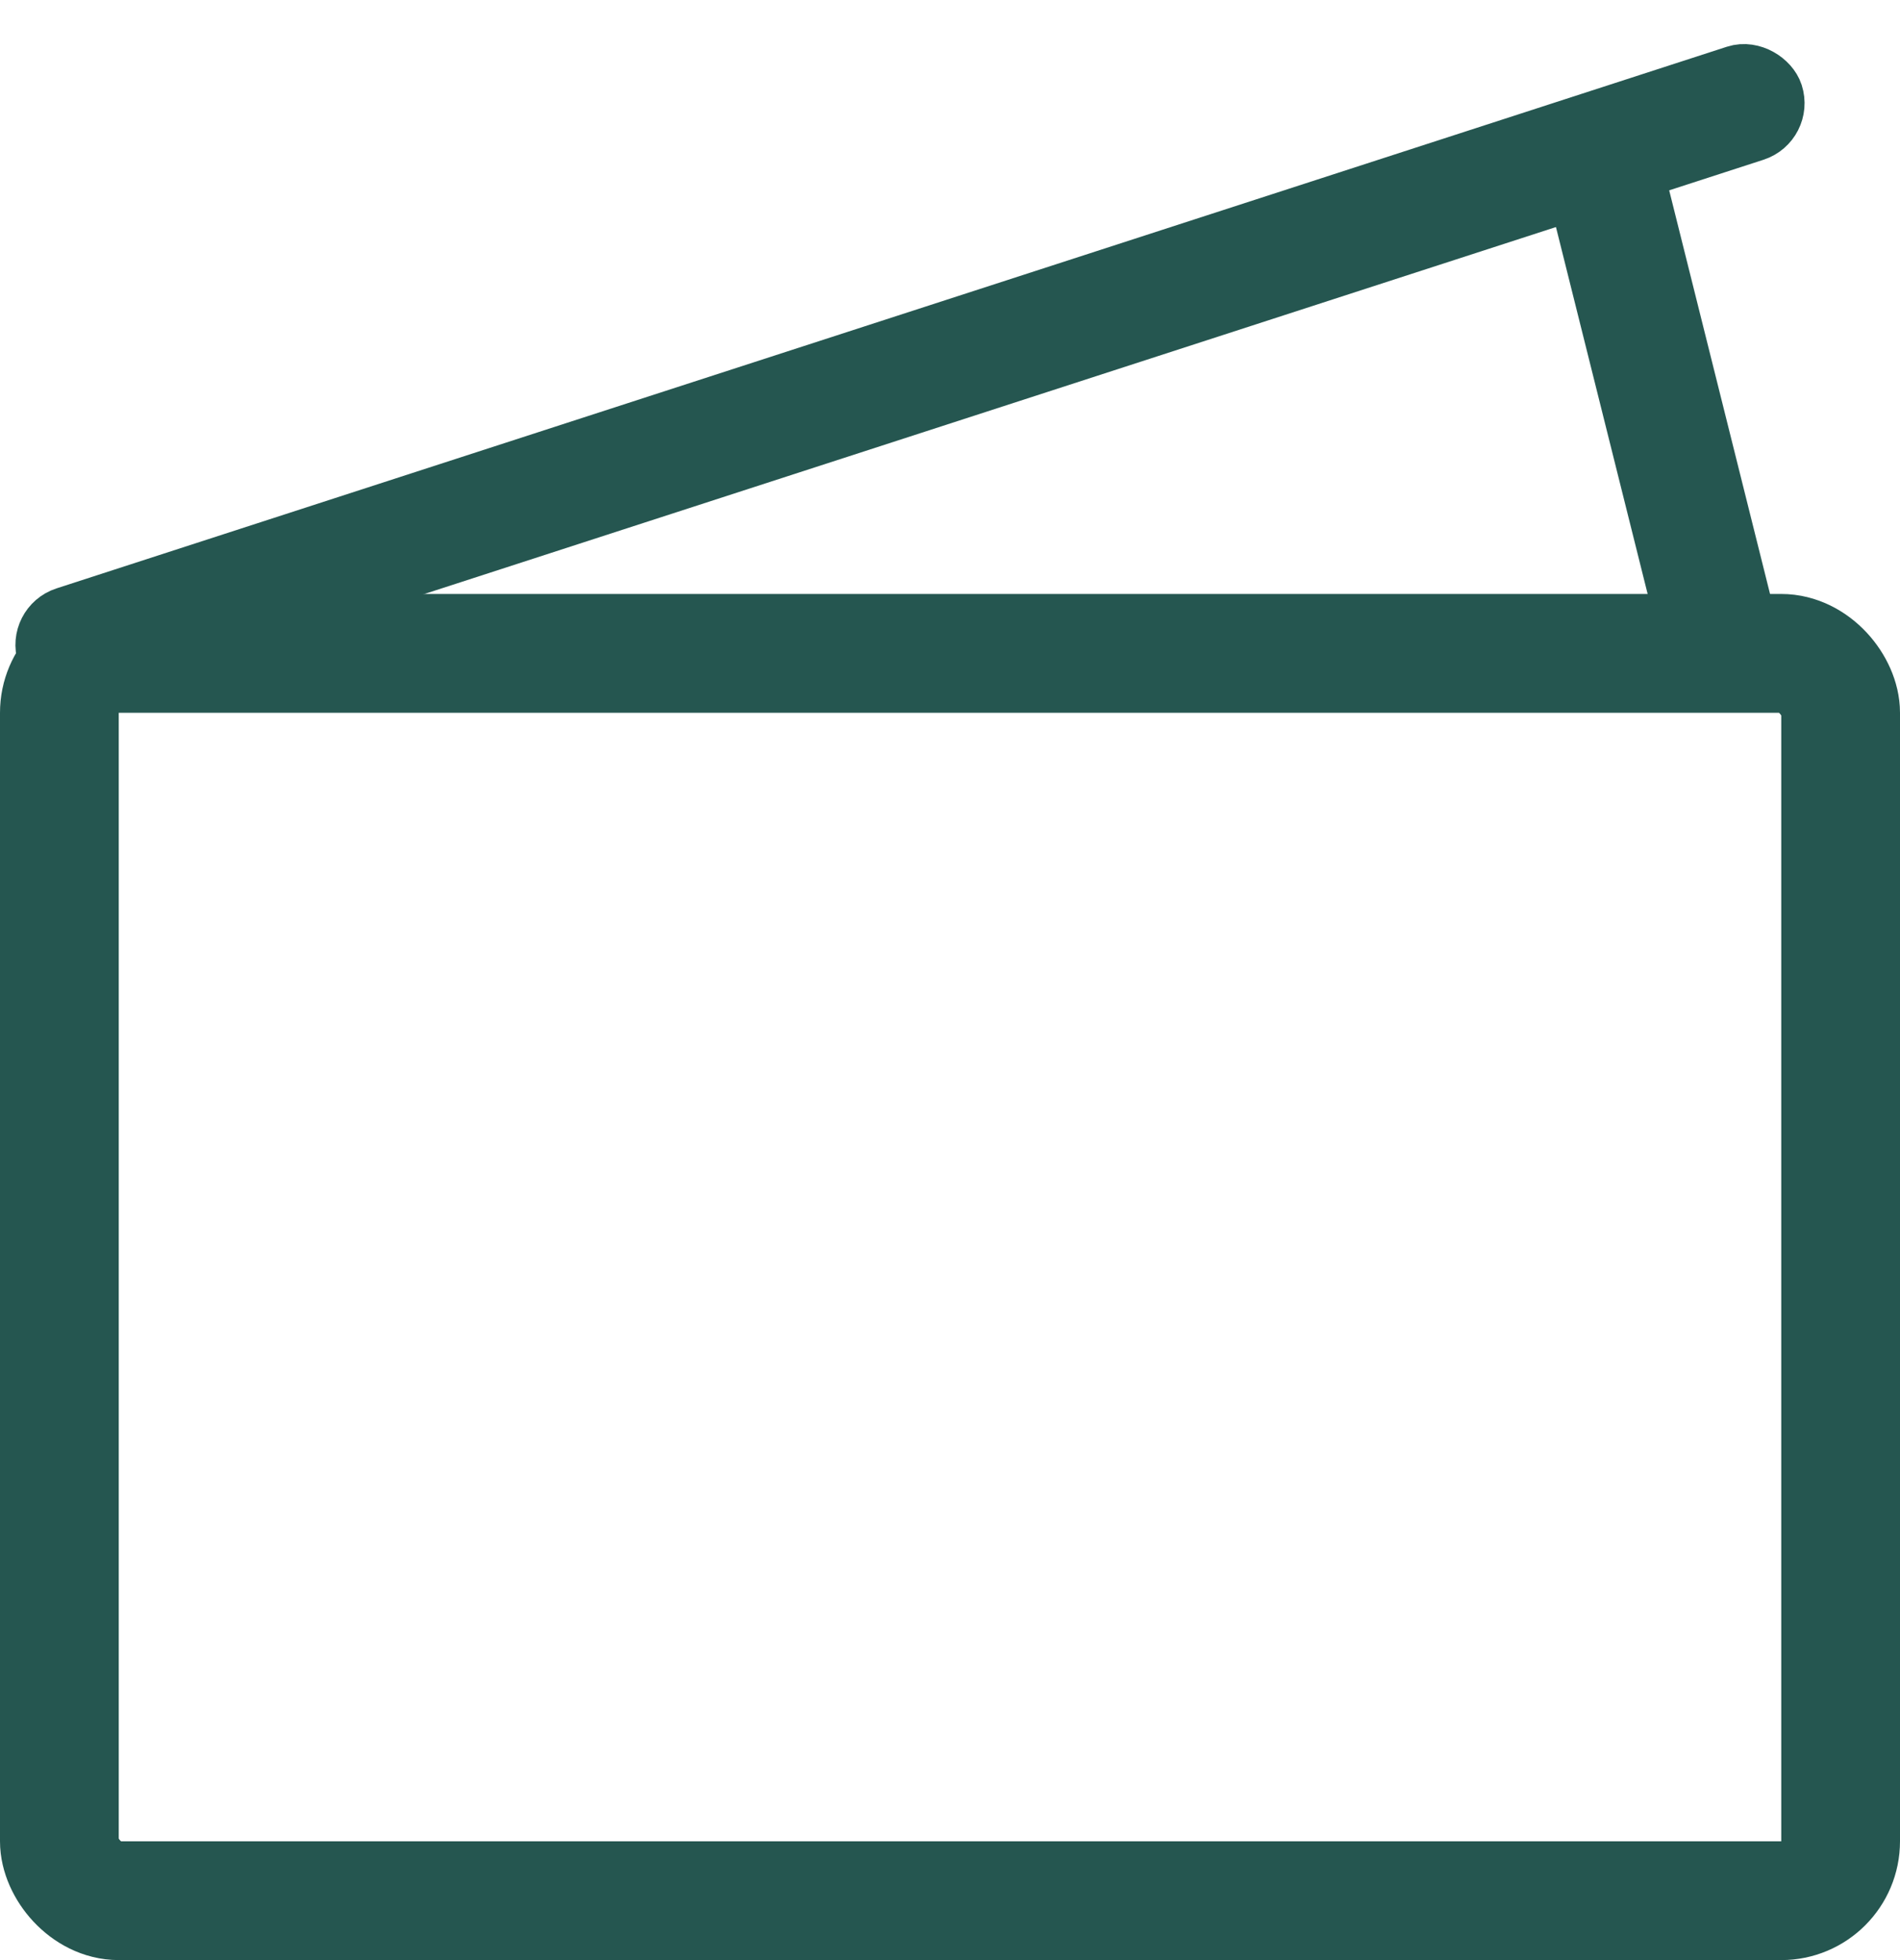
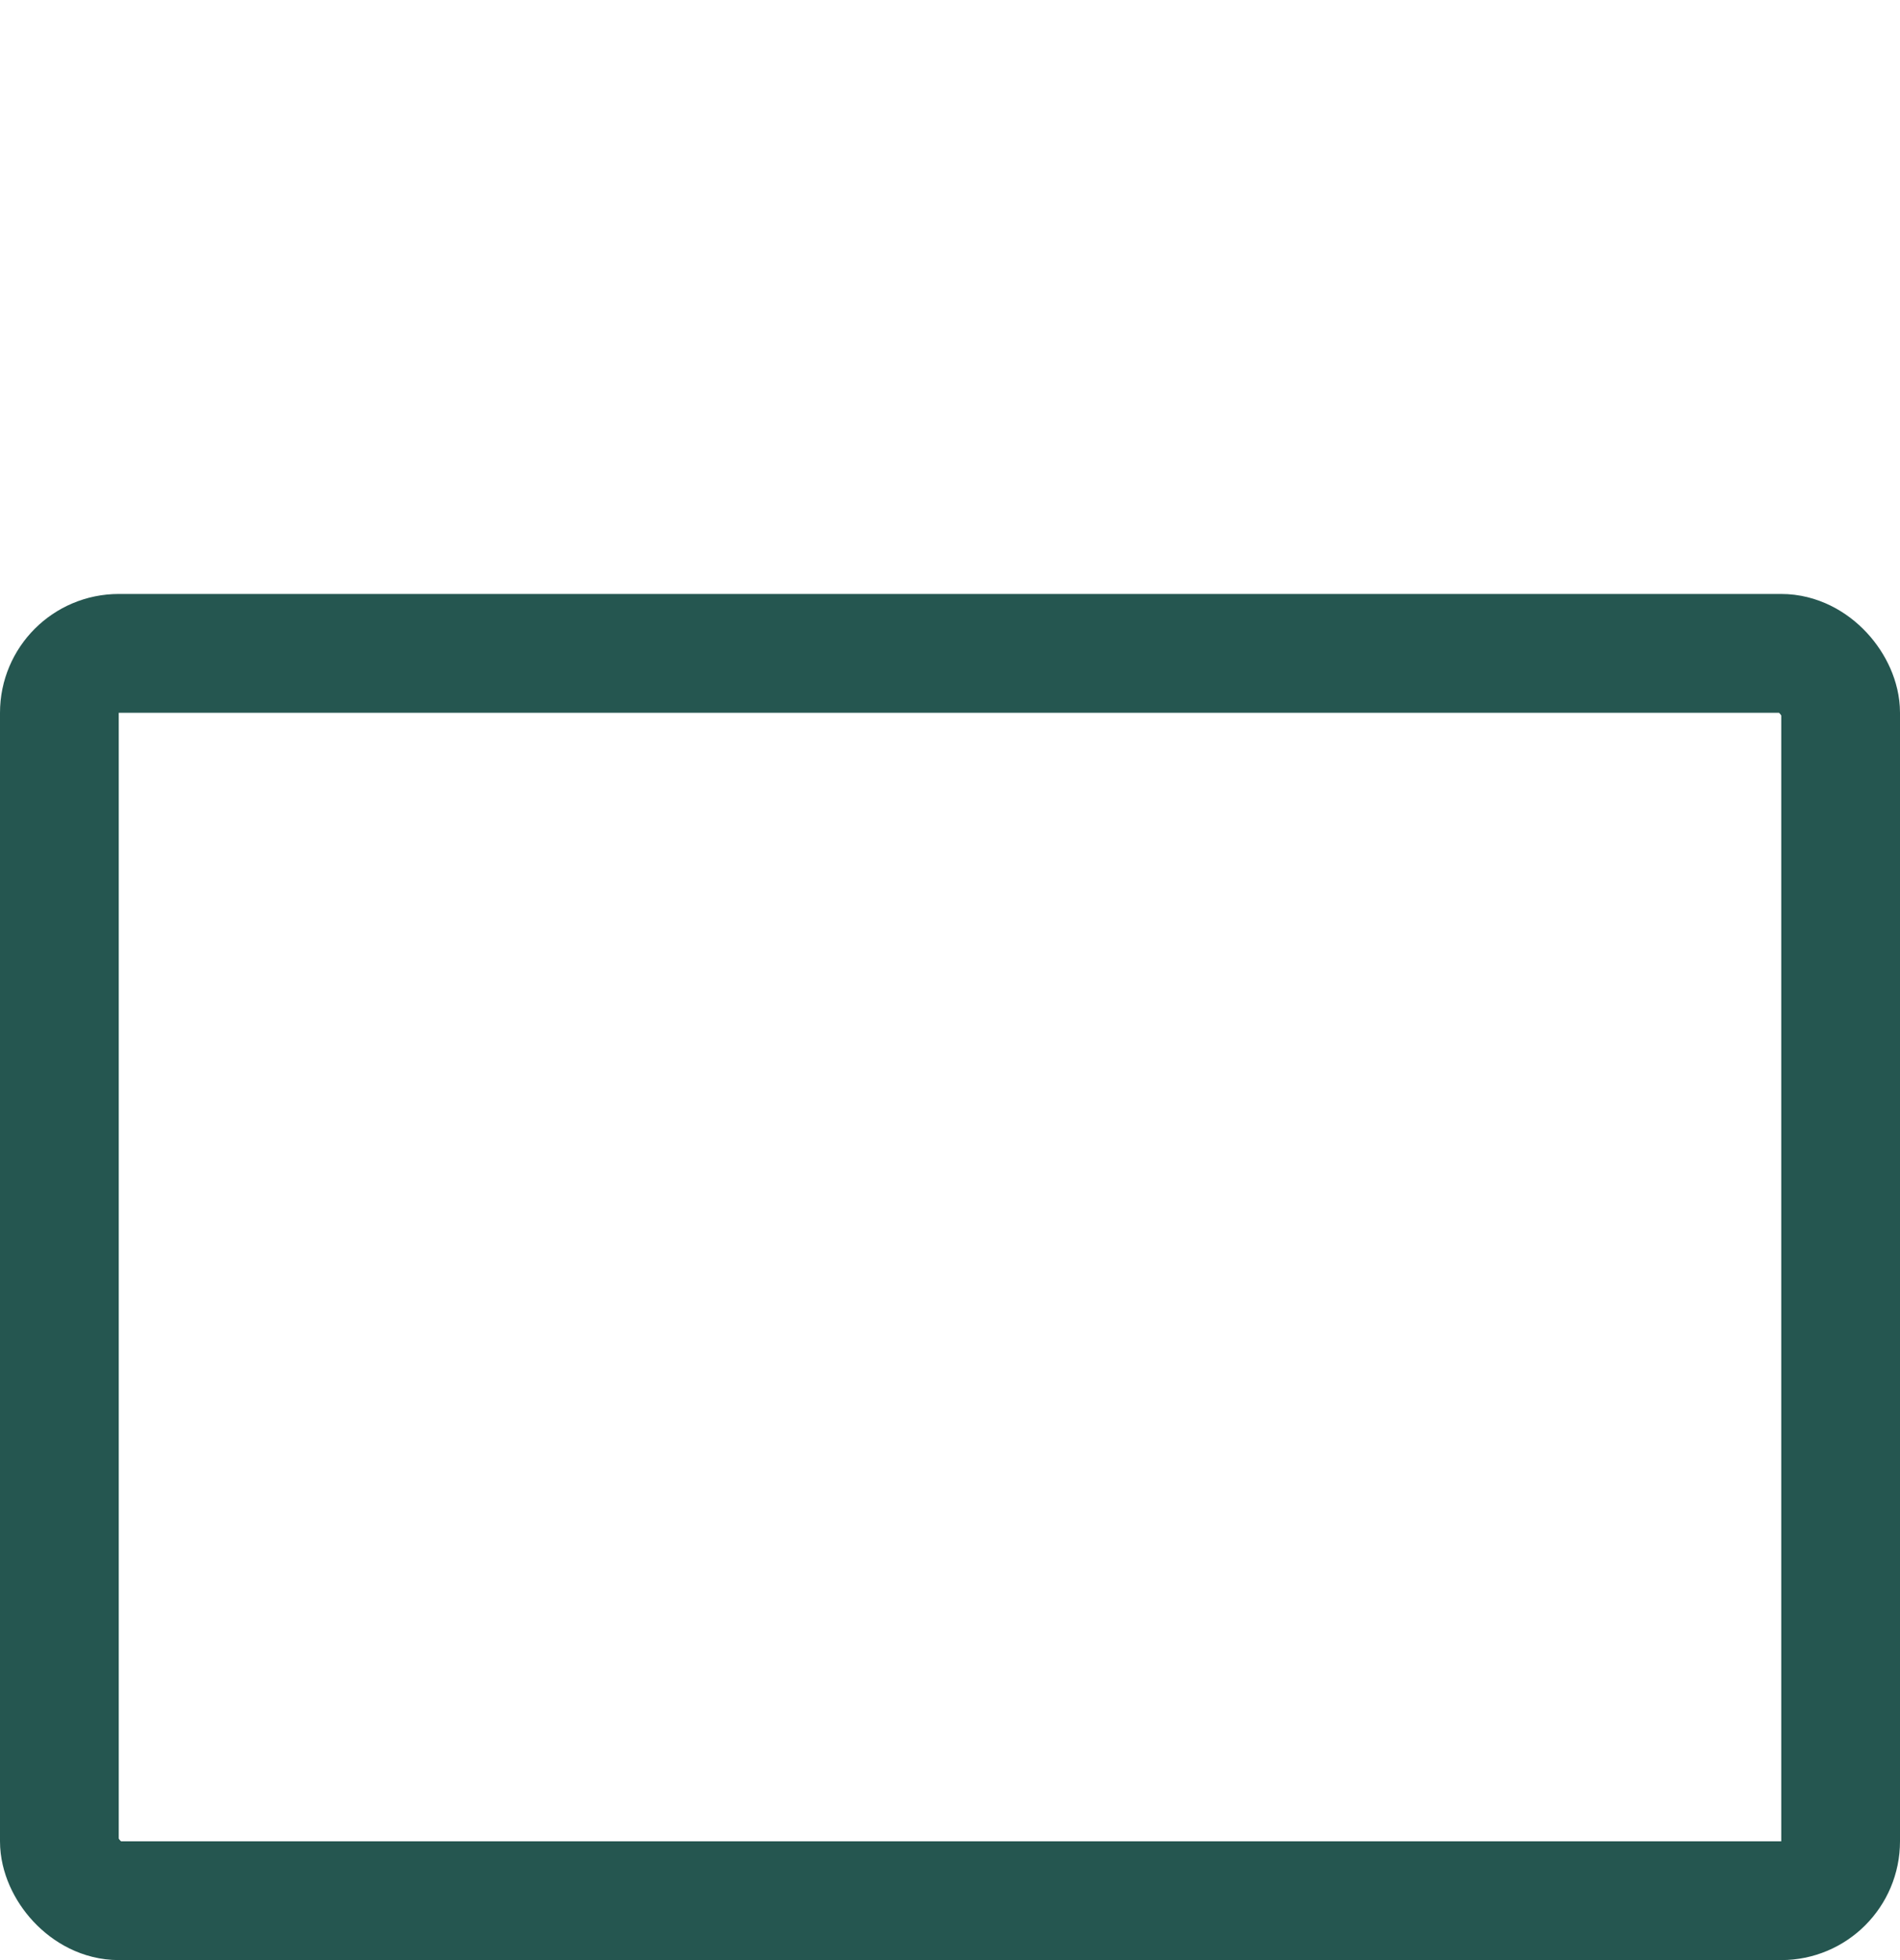
<svg xmlns="http://www.w3.org/2000/svg" width="32" height="33" viewBox="0 0 32 33" fill="none">
-   <line x1="26.97" y1="2.757" x2="28.97" y2="10.758" stroke="#255650" stroke-width="2" />
  <rect x="1" y="11" width="30" height="21" rx="1" stroke="#255650" stroke-width="2" />
-   <rect x="0.63" y="10.536" width="30.574" height="1" rx="0.5" transform="rotate(-17.96 0.63 10.536)" stroke="#255650" />
</svg>